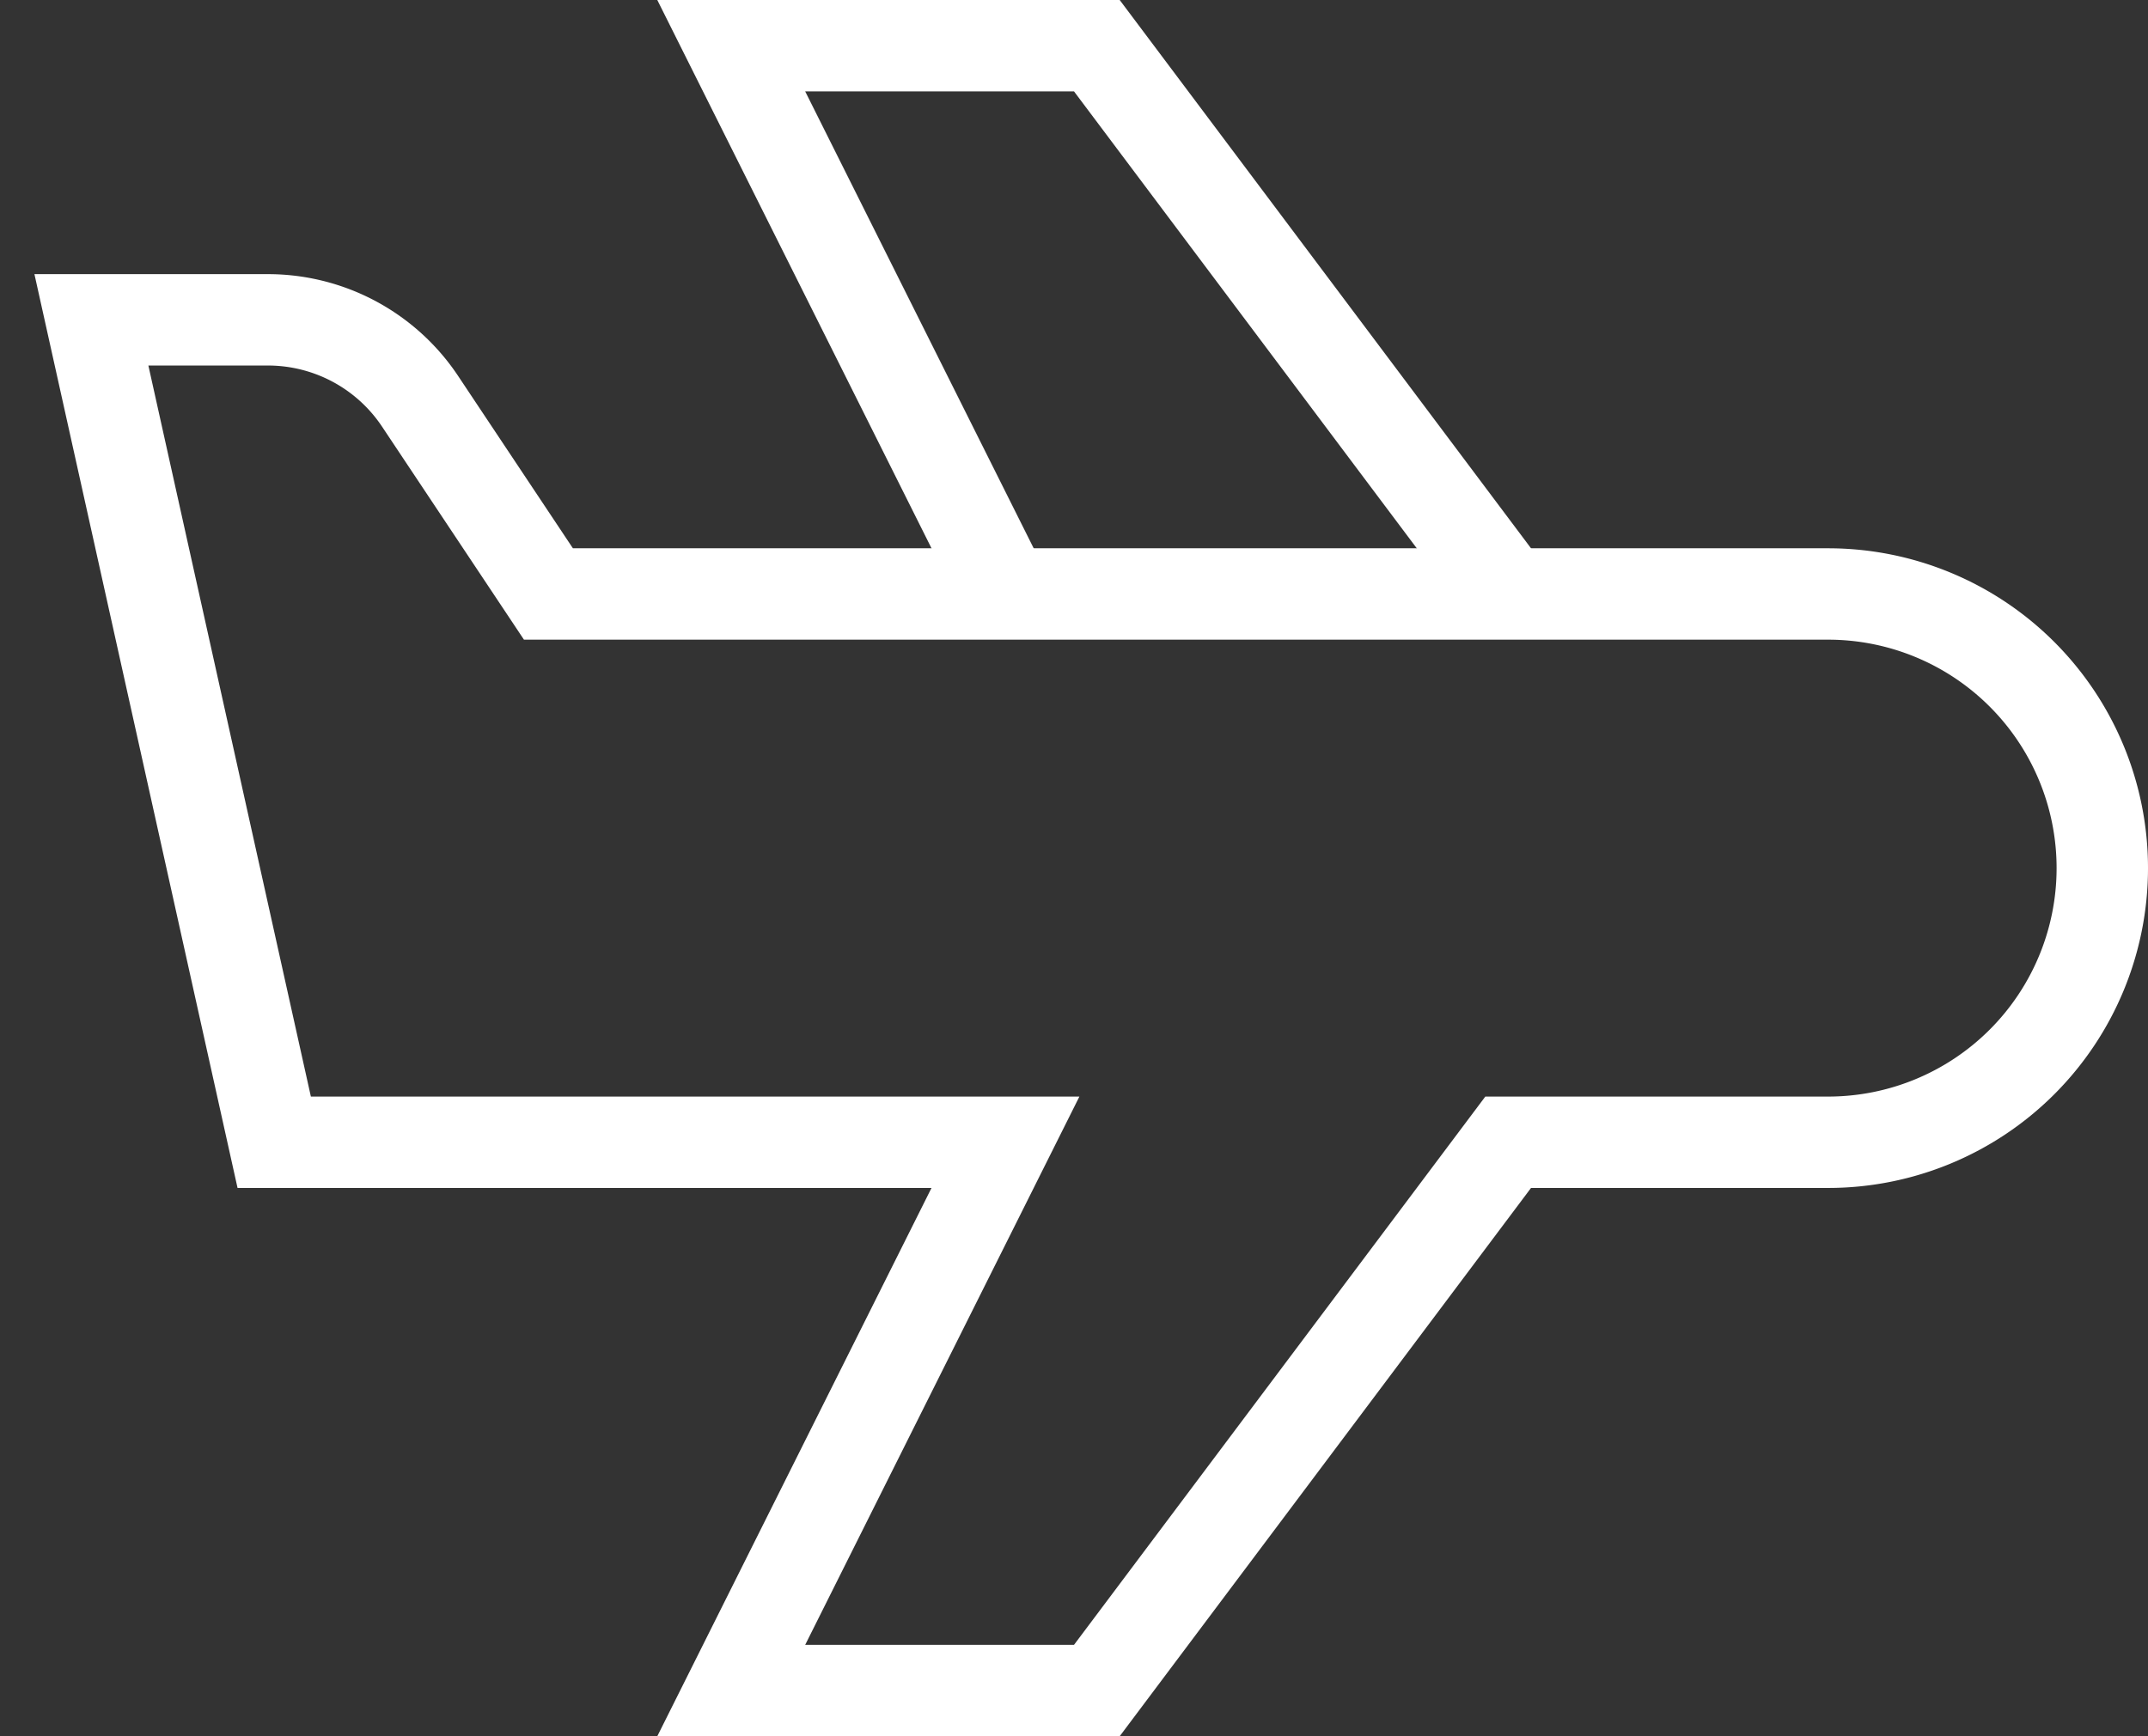
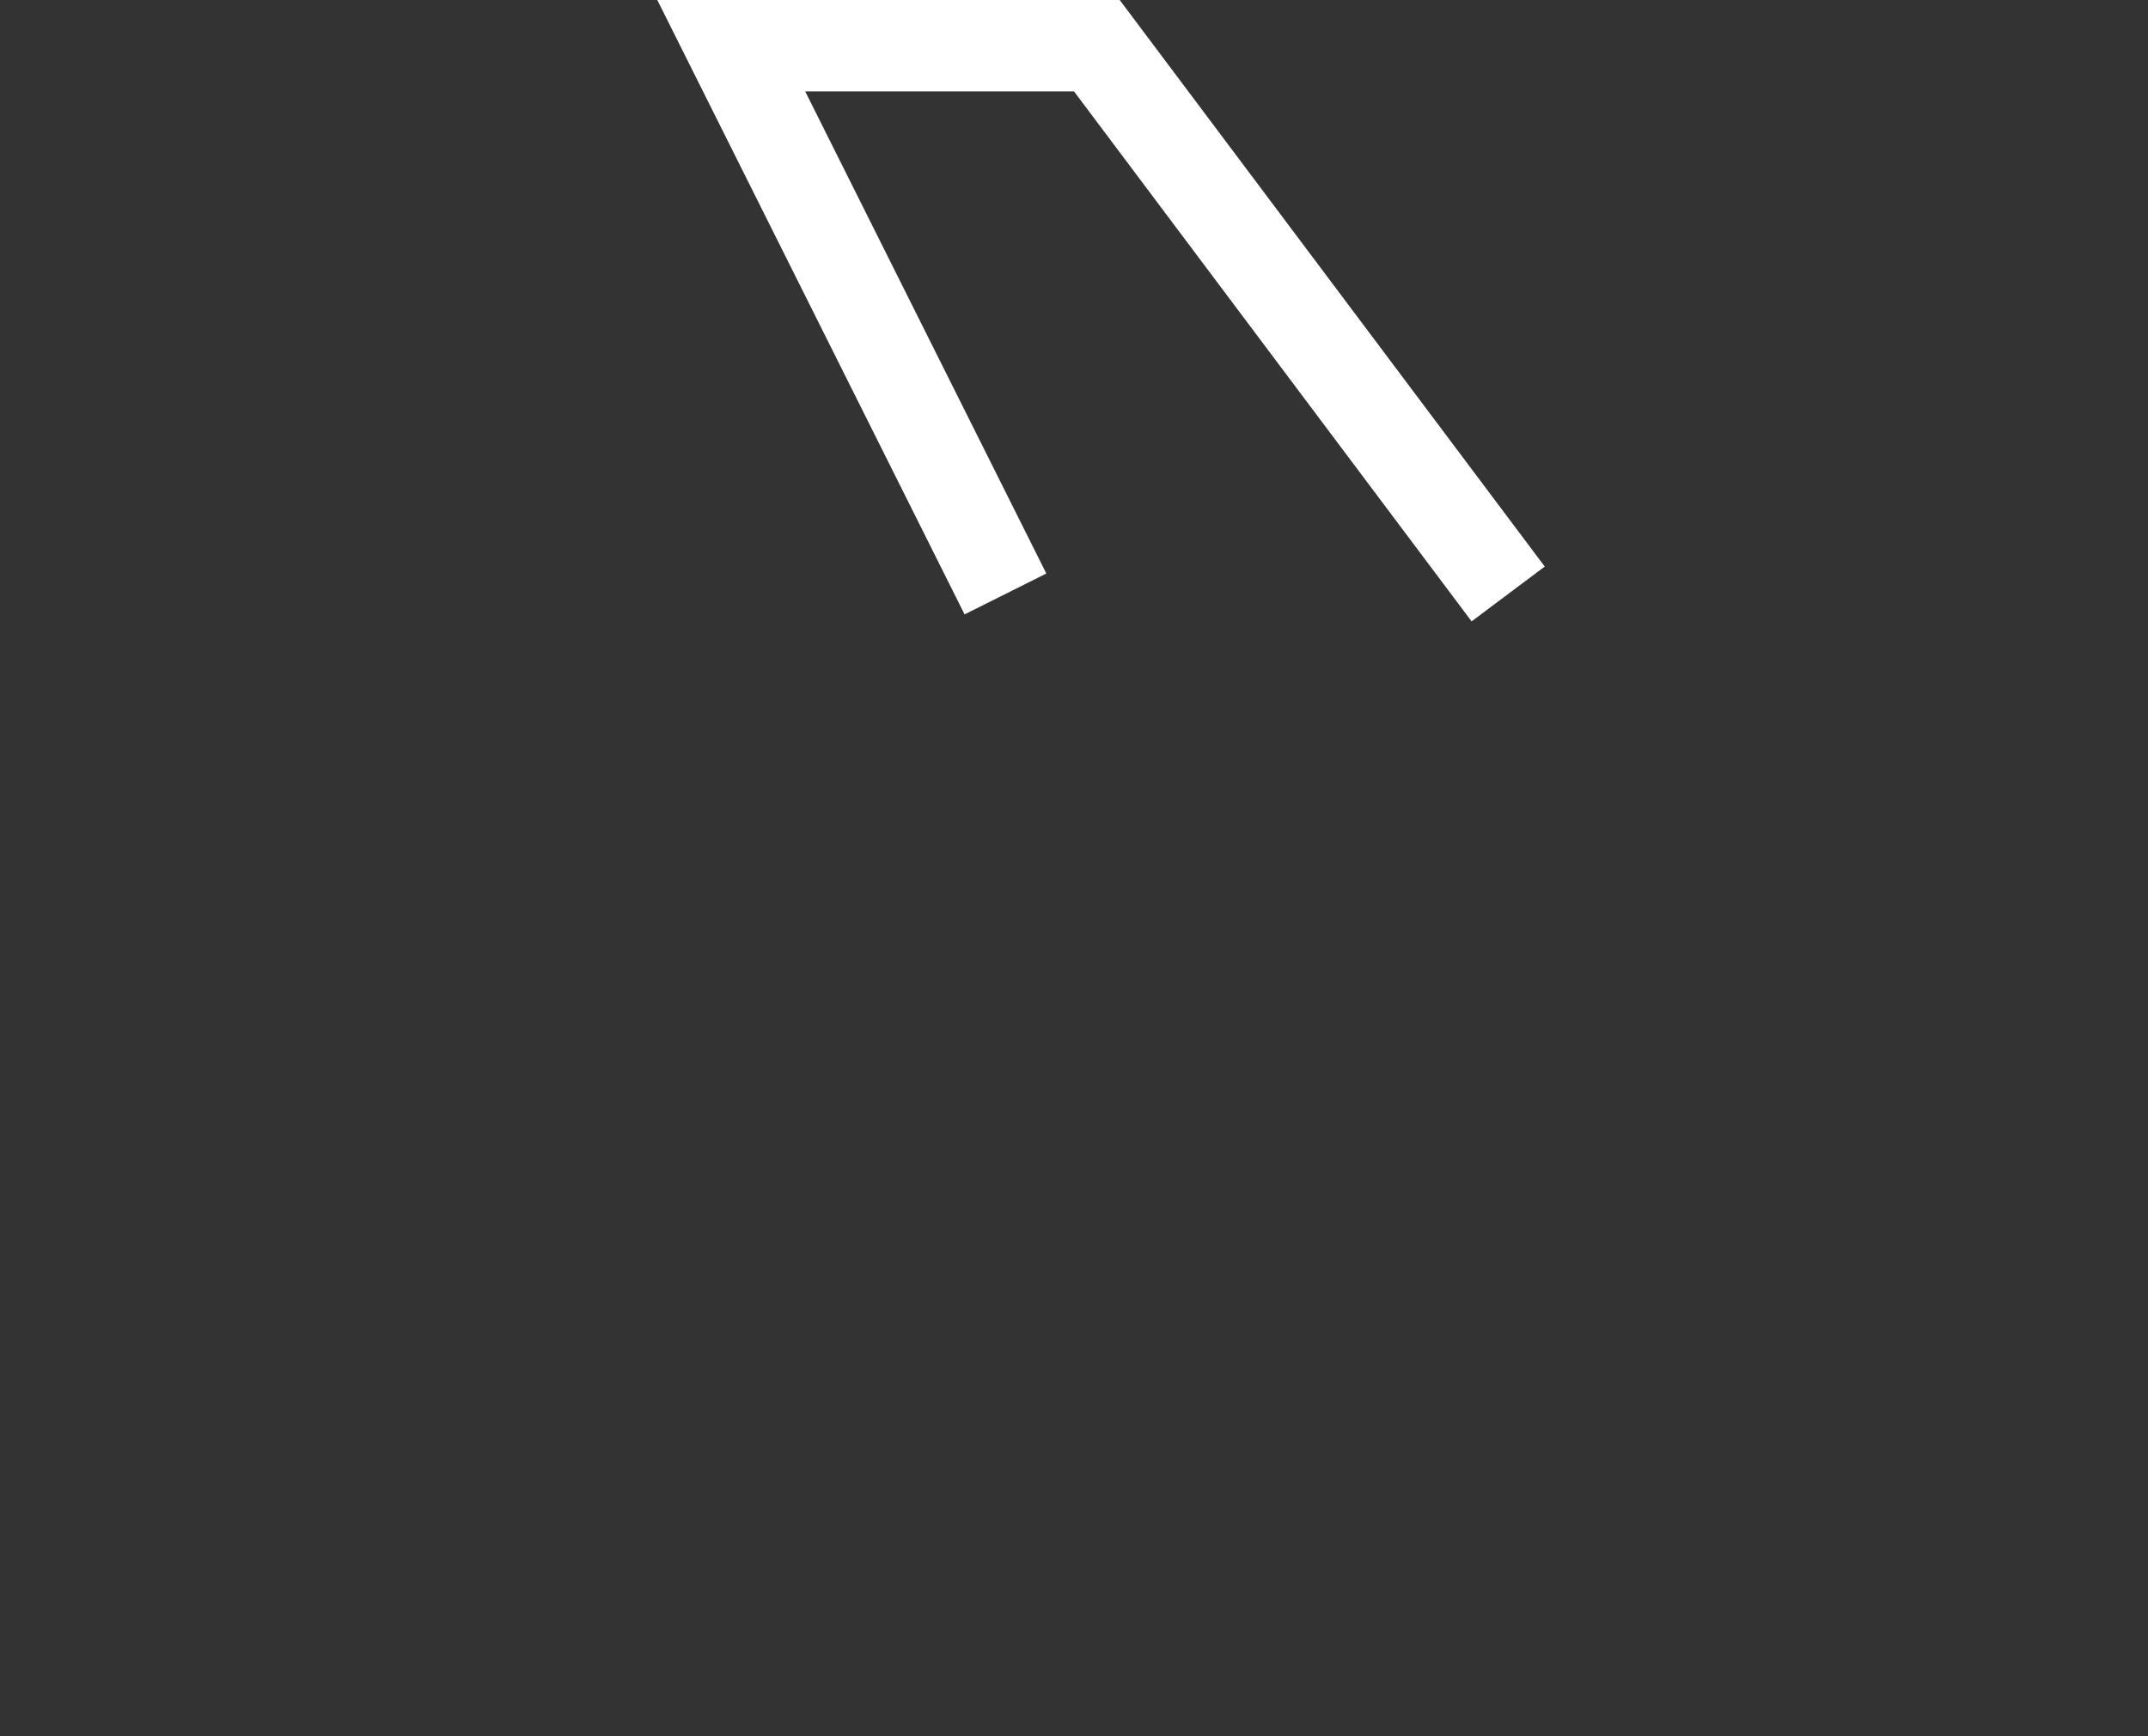
<svg xmlns="http://www.w3.org/2000/svg" xmlns:xlink="http://www.w3.org/1999/xlink" width="47" height="38" viewBox="0 0 47 38">
  <rect x="0" y="0" width="47" height="38" fill="#333333" stroke="none" />
  <defs>
    <path id="zohia" d="M839 873l-9-12h-8l6 12" />
-     <path id="zohib" d="M846 873h-28l-2.81-4.22a4 4 0 0 0-3.33-1.78H808l4 18h16l-6 12h8l9-12h7a6 6 0 1 0 0-12z" />
  </defs>
  <g>
    <g transform="translate(-806 -860)">
      <g>
        <use fill="#fff" fill-opacity="0" stroke="#fff" stroke-miterlimit="50" stroke-width="2" xlink:href="#zohia" />
      </g>
      <g>
        <use fill="#fff" fill-opacity="0" stroke="#fff" stroke-linecap="square" stroke-miterlimit="50" stroke-width="2" xlink:href="#zohib" />
      </g>
    </g>
  </g>
</svg>